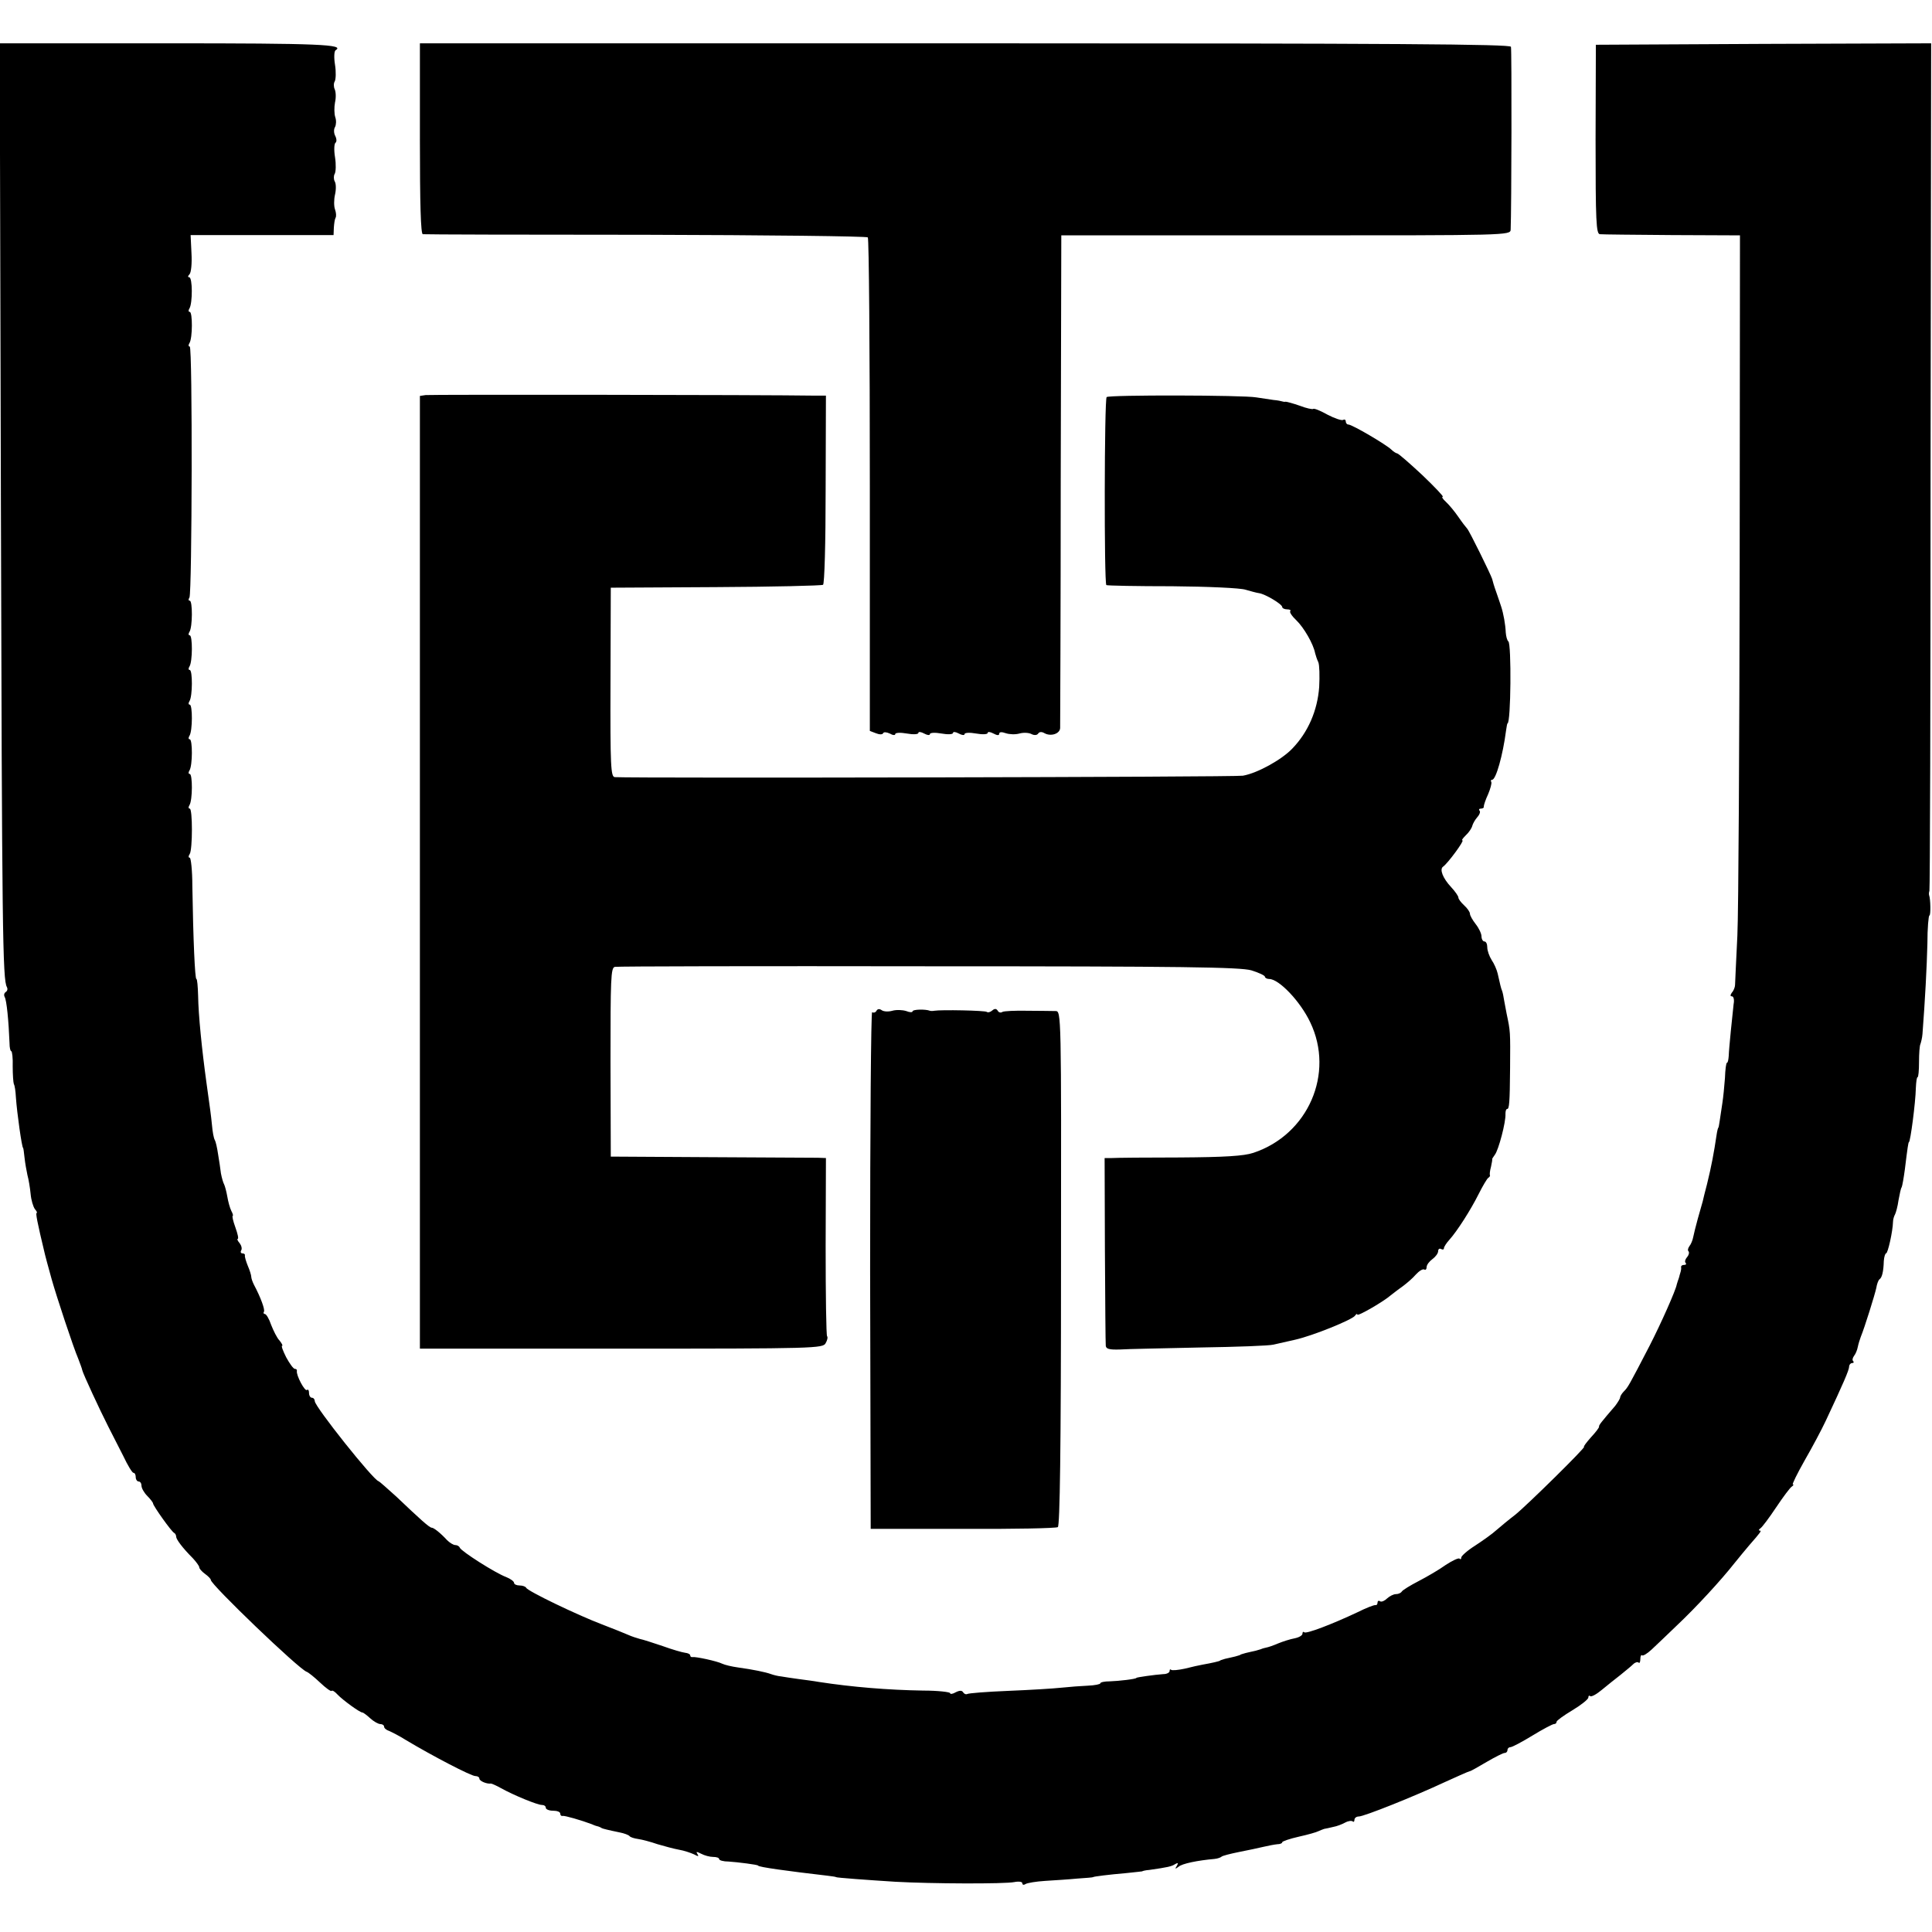
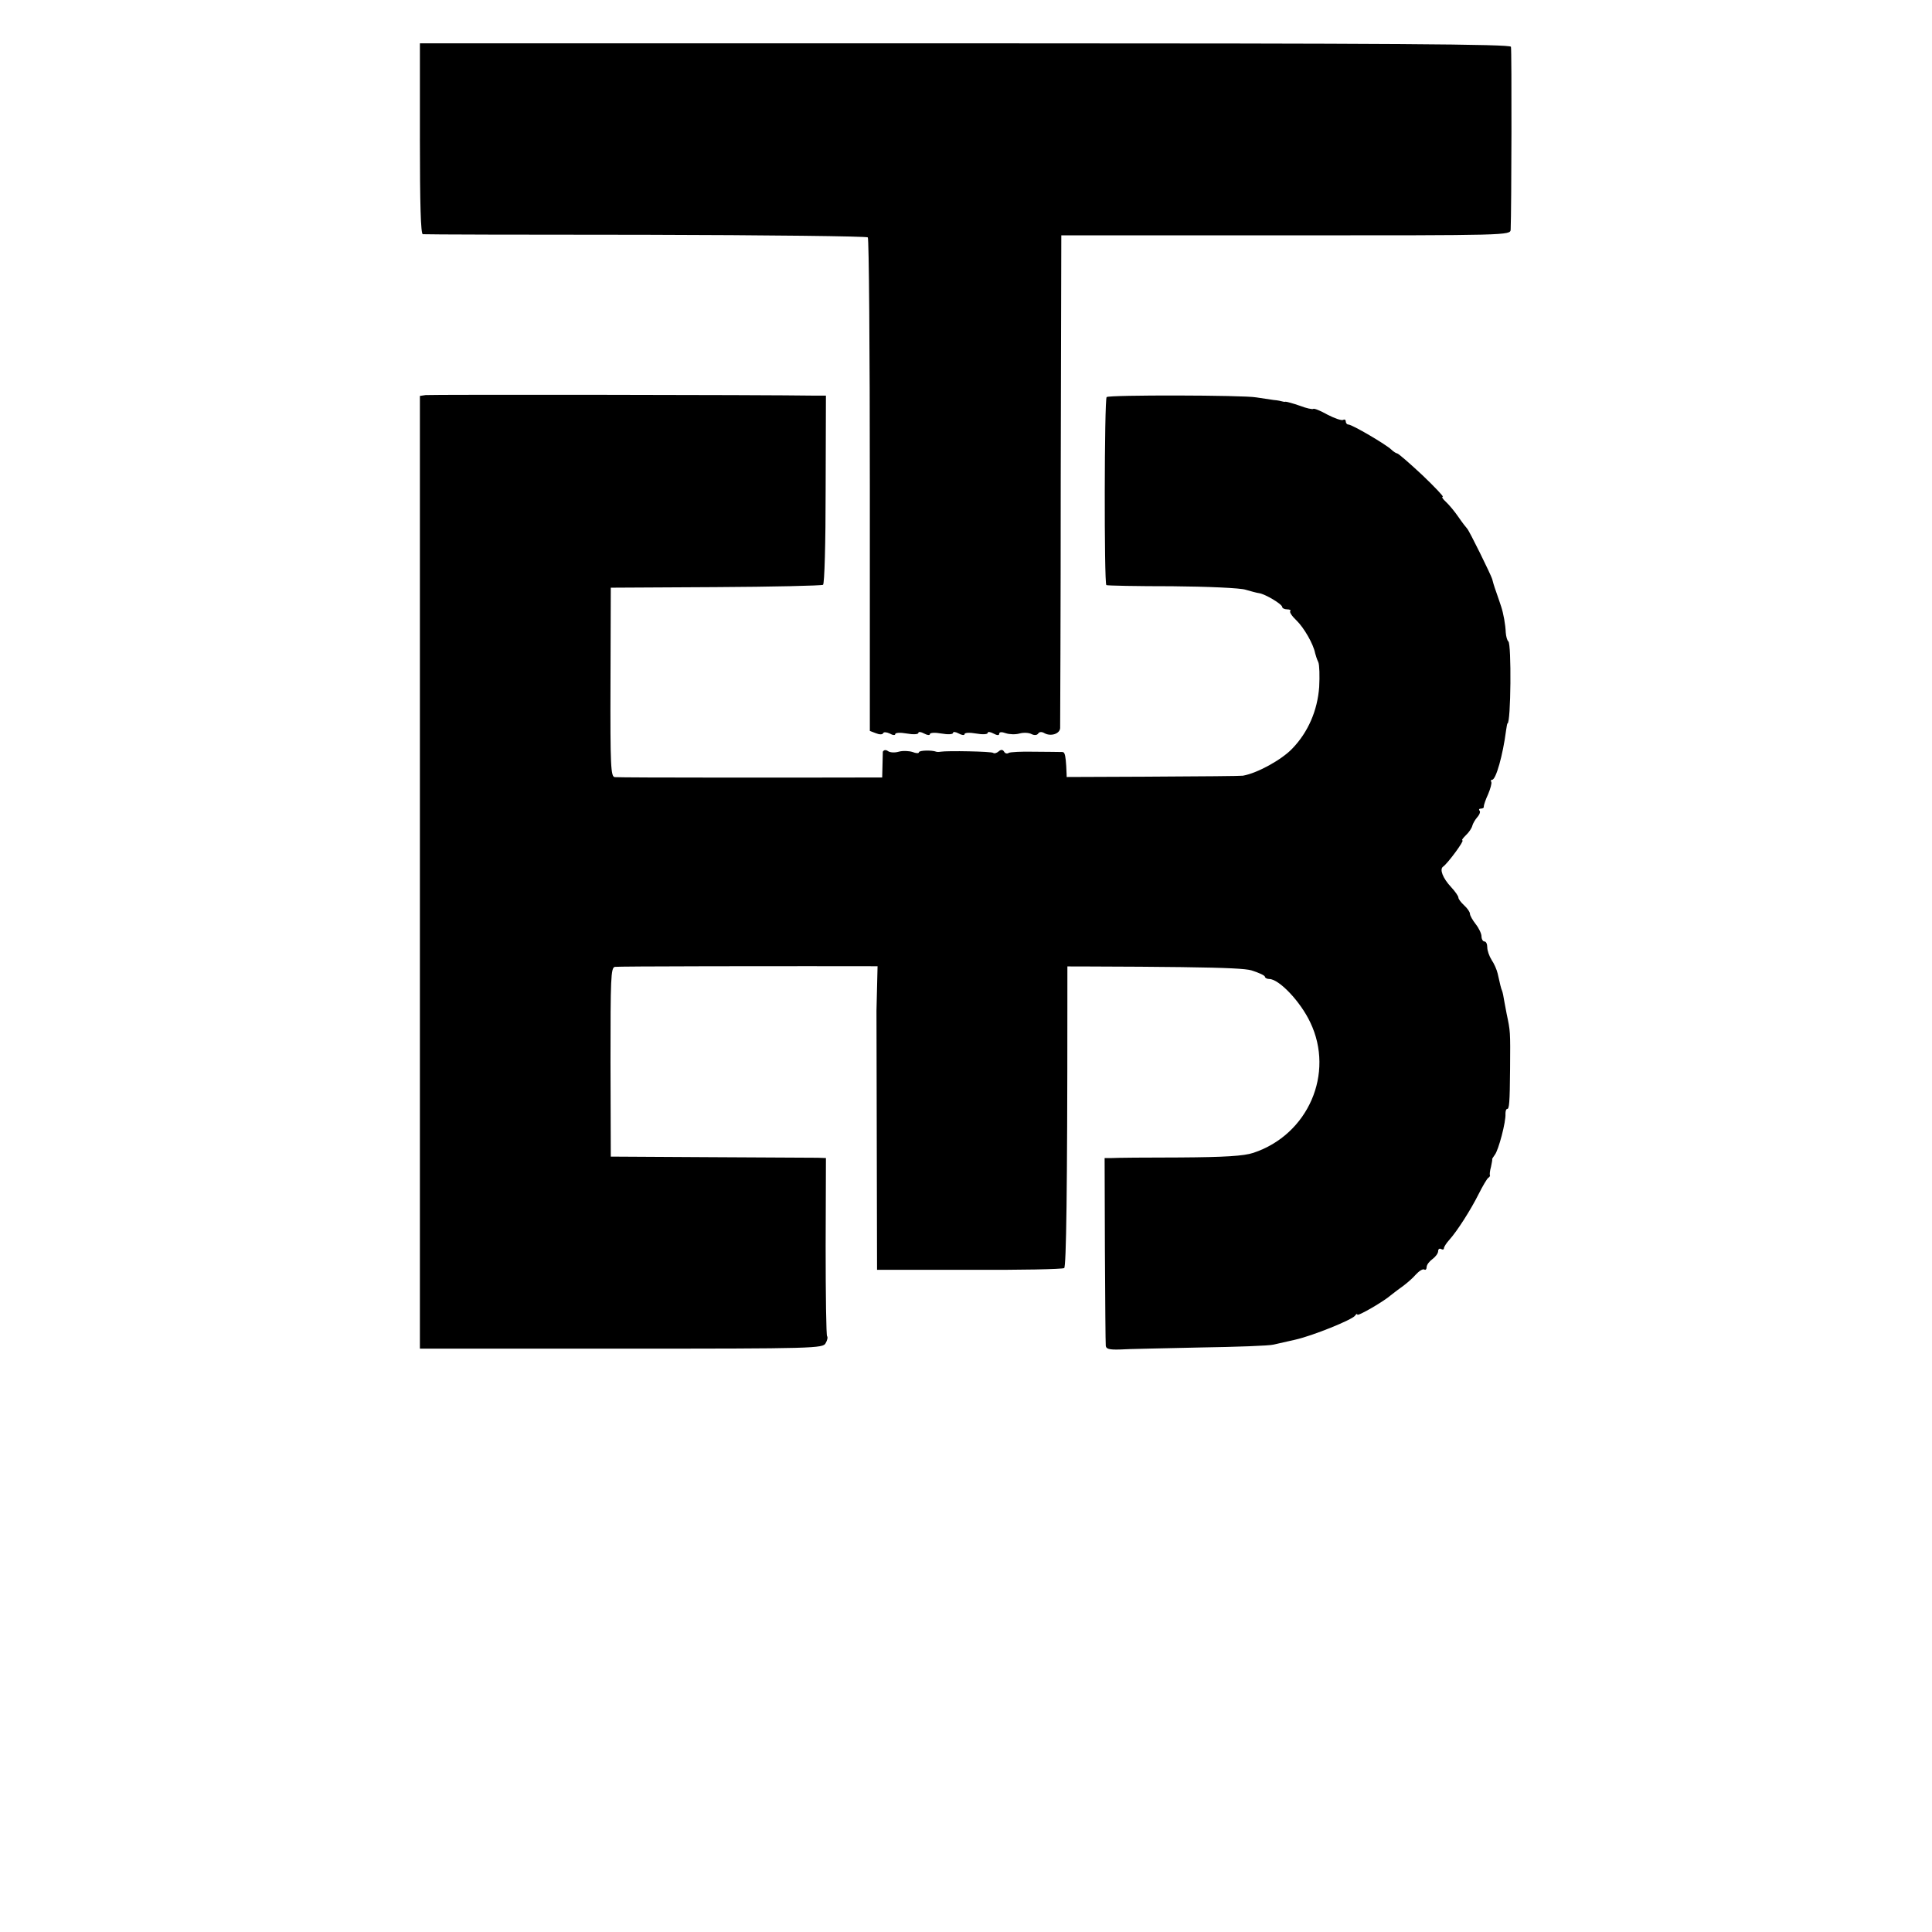
<svg xmlns="http://www.w3.org/2000/svg" version="1.0" width="669pt" height="669pt" viewBox="0 0 669 669" preserveAspectRatio="xMidYMid meet">
  <g transform="translate(0,669) scale(0.1,-0.1)" fill="#000000" stroke="none">
-     <path d="M3 4983 c4 -1514 6 -1688 21 -1711 3 -6 2 -13 -4 -17 -6 -4 -7 -11 -4 -17 7 -10 14 -84 17 -160 0 -16 3 -28 6 -28 3 0 6 -24 5 -53 0 -28 2 -56 4 -61 3 -4 6 -25 7 -45 4 -57 21 -176 25 -176 1 0 3 -15 5 -34 2 -19 7 -46 10 -60 4 -14 9 -44 11 -65 2 -22 9 -45 15 -53 6 -7 9 -13 6 -13 -4 0 1 -29 29 -145 6 -22 5 -21 23 -85 16 -57 75 -236 92 -275 6 -16 13 -34 14 -40 3 -13 60 -136 90 -195 13 -25 36 -71 52 -102 15 -32 31 -58 35 -58 5 0 8 -7 8 -15 0 -8 5 -15 10 -15 6 0 10 -7 10 -15 0 -8 9 -24 20 -35 11 -11 20 -23 20 -26 0 -8 64 -98 73 -102 4 -2 7 -8 7 -13 0 -9 21 -38 58 -75 12 -13 22 -27 22 -31 0 -5 9 -15 20 -23 11 -8 20 -17 20 -21 0 -16 305 -309 332 -318 6 -2 27 -19 46 -37 20 -19 38 -32 40 -29 3 3 12 -3 21 -13 18 -19 77 -62 86 -62 3 0 15 -9 27 -20 12 -11 28 -20 35 -20 7 0 13 -4 13 -9 0 -5 8 -12 18 -15 9 -4 35 -17 57 -31 90 -54 226 -125 241 -125 8 0 14 -4 14 -9 0 -8 25 -19 40 -17 3 0 19 -7 35 -16 45 -25 126 -58 141 -58 8 0 14 -4 14 -10 0 -5 11 -10 25 -10 14 0 25 -4 25 -10 0 -5 3 -9 8 -8 6 2 65 -15 102 -29 8 -4 18 -7 23 -8 4 -2 8 -3 10 -5 3 -2 23 -7 62 -15 16 -3 32 -9 35 -13 3 -4 16 -8 30 -10 14 -2 44 -10 67 -18 24 -7 57 -16 74 -19 18 -3 41 -11 52 -16 15 -8 18 -8 12 1 -6 9 -3 9 13 1 11 -6 30 -11 41 -11 12 0 21 -3 21 -7 0 -5 15 -9 33 -9 31 -2 102 -11 102 -14 0 -5 102 -19 240 -35 17 -2 30 -4 30 -5 0 -2 110 -10 205 -16 124 -7 380 -8 413 -1 15 3 27 1 27 -4 0 -6 5 -7 11 -3 6 4 37 9 68 11 31 2 81 5 111 8 30 2 55 4 55 5 0 2 56 9 115 14 30 3 55 6 55 6 0 1 11 4 25 5 63 9 77 12 89 20 10 6 12 4 6 -6 -7 -11 -6 -12 6 -3 12 11 67 22 124 27 11 1 22 5 25 8 3 3 30 10 60 16 30 6 69 14 85 18 17 4 38 8 48 9 9 0 17 3 17 7 0 3 26 12 57 19 32 7 63 16 68 19 6 3 15 6 20 8 6 1 20 4 32 7 12 2 30 9 41 15 11 6 22 7 26 4 3 -3 6 -1 6 5 0 7 7 12 15 12 18 0 191 69 300 120 44 20 82 37 85 37 3 0 29 15 58 32 29 17 57 31 62 31 6 0 10 5 10 10 0 6 5 10 10 10 6 0 40 18 76 40 36 22 70 40 75 40 5 0 9 3 9 8 0 4 25 22 55 40 30 18 55 38 55 44 0 6 3 8 6 5 4 -4 22 6 40 21 18 15 47 38 65 52 17 14 37 30 44 37 7 7 15 9 19 6 3 -4 6 2 6 12 0 10 3 16 6 13 3 -3 18 6 33 20 16 15 55 52 87 83 68 64 155 159 199 215 17 21 40 49 52 63 41 47 44 51 36 51 -4 0 -3 4 3 8 6 4 30 36 54 72 24 36 48 68 54 72 6 4 8 8 4 8 -3 0 15 37 41 83 26 45 59 107 73 137 61 130 81 176 81 188 0 6 5 12 10 12 6 0 7 3 4 7 -4 3 -2 11 3 18 5 6 11 20 13 31 2 10 7 26 10 34 14 34 49 147 54 170 2 13 7 27 11 30 9 6 14 27 15 63 1 15 5 27 8 27 6 0 23 75 24 110 0 8 4 20 7 25 3 6 9 27 12 49 4 21 8 42 11 45 2 4 7 32 11 62 9 74 12 94 14 94 5 0 23 137 24 187 1 21 3 38 6 38 3 0 5 24 5 53 0 28 2 57 5 62 2 6 6 21 7 35 9 118 15 231 17 312 0 54 4 98 7 98 5 0 4 57 -1 70 -1 3 -1 10 1 15 2 6 4 668 4 1473 l2 1462 -581 -2 -580 -3 -1 -328 c0 -284 2 -327 15 -328 8 -1 121 -2 250 -3 l235 -1 -1 -1135 c-1 -624 -4 -1205 -8 -1290 -4 -85 -8 -162 -8 -170 0 -8 -5 -21 -11 -27 -6 -9 -6 -13 0 -13 6 0 9 -12 6 -27 -4 -36 -16 -151 -17 -180 -1 -13 -3 -23 -6 -23 -3 0 -6 -24 -7 -53 -2 -28 -6 -68 -9 -87 -3 -19 -7 -46 -9 -60 -2 -14 -4 -25 -5 -25 -1 0 -4 -11 -6 -25 -9 -61 -18 -109 -33 -170 -7 -25 -13 -52 -15 -60 -2 -8 -10 -35 -17 -60 -7 -25 -14 -54 -16 -64 -2 -11 -8 -25 -13 -31 -5 -7 -7 -15 -3 -18 3 -4 1 -13 -5 -20 -7 -8 -9 -17 -5 -20 3 -4 1 -7 -5 -7 -7 0 -11 -3 -11 -7 1 -5 0 -11 -1 -15 -1 -5 -4 -12 -5 -18 -1 -5 -4 -12 -5 -15 -1 -3 -3 -9 -4 -13 -3 -19 -54 -134 -94 -212 -72 -139 -75 -144 -89 -158 -7 -7 -13 -17 -13 -21 0 -4 -8 -17 -17 -29 -49 -57 -57 -67 -56 -72 1 -3 -12 -20 -28 -37 -16 -18 -27 -33 -24 -33 8 0 -196 -201 -238 -235 -21 -16 -50 -40 -65 -53 -14 -13 -48 -37 -74 -54 -27 -17 -48 -36 -48 -41 0 -6 -3 -8 -6 -4 -4 3 -25 -7 -48 -22 -22 -16 -65 -41 -94 -56 -29 -15 -55 -31 -58 -36 -3 -5 -12 -9 -20 -9 -9 0 -22 -7 -31 -15 -8 -8 -19 -13 -24 -10 -5 4 -9 1 -9 -4 0 -6 -3 -10 -7 -9 -5 1 -33 -10 -63 -25 -87 -41 -178 -76 -184 -69 -3 3 -6 1 -6 -5 0 -6 -12 -13 -27 -16 -16 -3 -41 -11 -58 -18 -16 -7 -34 -13 -40 -14 -5 -1 -12 -3 -15 -4 -3 -2 -13 -4 -22 -7 -10 -2 -26 -6 -35 -8 -10 -3 -18 -5 -18 -6 0 -1 -8 -3 -18 -6 -9 -2 -25 -6 -35 -8 -9 -3 -17 -5 -17 -6 0 -2 -31 -9 -60 -14 -11 -2 -39 -8 -62 -14 -23 -5 -44 -7 -48 -4 -3 3 -5 1 -5 -4 0 -6 -10 -11 -22 -11 -29 -2 -93 -11 -93 -13 0 -4 -61 -11 -92 -12 -18 0 -33 -3 -33 -7 0 -3 -19 -7 -43 -8 -23 -1 -64 -4 -92 -7 -27 -3 -110 -8 -184 -11 -74 -3 -138 -8 -142 -11 -4 -2 -10 0 -14 6 -4 7 -12 7 -26 0 -10 -6 -19 -7 -19 -3 0 4 -42 9 -93 9 -122 2 -245 12 -362 30 -16 3 -48 7 -70 10 -22 3 -49 7 -60 9 -11 1 -27 5 -35 8 -19 7 -63 16 -114 23 -22 3 -47 9 -55 13 -18 9 -92 25 -103 23 -5 -1 -8 2 -8 6 0 4 -8 8 -18 9 -9 1 -44 11 -77 23 -33 11 -69 23 -80 25 -11 3 -29 9 -40 14 -11 5 -51 21 -90 36 -87 33 -259 116 -263 127 -2 4 -12 8 -23 8 -10 0 -19 4 -19 9 0 5 -12 14 -27 20 -38 14 -157 90 -161 102 -2 5 -9 9 -16 9 -6 0 -19 8 -28 17 -23 25 -46 43 -53 43 -8 0 -41 30 -123 108 -31 28 -58 52 -61 53 -17 2 -220 257 -221 277 0 6 -4 12 -10 12 -5 0 -10 7 -10 17 0 9 -3 13 -7 10 -7 -7 -38 51 -35 66 1 4 -2 7 -7 7 -5 0 -18 18 -30 40 -11 22 -18 40 -14 40 3 0 -1 8 -9 18 -9 9 -21 34 -29 54 -7 21 -17 38 -22 38 -4 0 -6 4 -3 8 4 7 -11 49 -35 94 -5 10 -9 22 -9 27 0 5 -5 22 -12 38 -6 15 -11 31 -10 36 1 4 -3 7 -9 7 -5 0 -7 5 -4 10 4 6 1 17 -5 25 -7 8 -10 15 -7 15 4 0 0 18 -8 40 -8 22 -12 40 -9 40 2 0 0 8 -5 17 -5 10 -11 32 -14 50 -3 17 -8 36 -11 42 -3 5 -8 22 -11 38 -2 15 -6 45 -10 67 -3 21 -8 43 -11 48 -4 6 -8 29 -10 52 -4 40 -6 52 -19 146 -16 116 -28 235 -29 302 -1 32 -3 58 -6 58 -5 0 -11 135 -14 322 0 54 -5 98 -9 98 -5 0 -5 6 0 13 10 16 10 157 0 157 -5 0 -5 6 -1 12 11 17 11 108 1 108 -5 0 -5 6 -1 12 11 17 11 108 1 108 -5 0 -5 6 -1 12 11 17 11 108 1 108 -5 0 -5 6 -1 12 11 17 11 108 1 108 -5 0 -5 6 -1 12 11 17 11 108 1 108 -5 0 -5 6 -1 12 11 17 11 108 1 108 -5 0 -5 5 -1 11 9 16 11 869 1 869 -5 0 -5 6 -1 12 11 17 11 108 1 108 -5 0 -5 6 -1 12 11 18 11 108 -1 108 -5 0 -5 4 1 10 6 6 9 38 7 73 l-3 63 247 0 248 0 1 26 c1 14 3 29 6 34 3 5 2 18 -2 29 -4 11 -4 34 0 51 4 17 4 38 -1 46 -4 7 -4 20 0 26 4 7 5 33 1 58 -4 24 -3 47 2 50 4 3 4 13 -1 23 -5 9 -6 23 -1 31 4 7 5 23 1 34 -4 12 -4 35 -1 51 4 17 3 37 -1 46 -4 8 -4 21 0 27 4 7 5 33 1 58 -4 24 -3 47 2 50 33 20 -54 24 -583 24 l-580 0 4 -1557z" />
    <path d="M1454 6210 c0 -227 3 -330 10 -331 6 -1 354 -2 773 -2 419 -1 764 -5 768 -9 4 -4 7 -390 7 -858 l0 -851 21 -8 c12 -5 23 -5 25 0 2 5 12 4 23 -1 10 -6 19 -7 19 -2 0 5 18 6 40 2 22 -4 40 -3 40 2 0 5 9 4 20 -2 11 -6 20 -7 20 -2 0 5 18 6 40 2 22 -4 40 -3 40 2 0 5 9 4 20 -2 11 -6 20 -7 20 -2 0 5 18 6 40 2 22 -4 40 -3 40 2 0 5 9 4 20 -2 13 -7 20 -7 20 -1 0 7 9 7 23 2 12 -4 33 -5 47 -1 14 4 33 3 42 -2 10 -5 19 -4 23 2 4 6 12 7 22 1 22 -12 53 -2 54 18 0 9 2 396 2 861 l2 845 778 0 c770 0 777 0 778 20 3 69 4 622 1 633 -3 9 -390 12 -1891 12 l-1887 0 0 -330z" />
    <path d="M1474 5322 l-20 -3 0 -1649 0 -1650 698 0 c671 0 698 1 707 19 6 10 8 21 5 24 -3 3 -5 143 -5 311 l1 306 -28 1 c-15 0 -182 1 -372 2 l-345 2 -1 327 c0 289 1 327 15 330 9 2 498 3 1086 2 887 0 1078 -3 1118 -14 26 -8 47 -18 47 -22 0 -4 7 -8 15 -8 34 0 108 -78 142 -150 85 -177 -7 -389 -197 -452 -33 -11 -99 -15 -255 -16 -115 0 -221 -1 -235 -2 l-25 0 1 -317 c1 -175 2 -325 3 -333 1 -11 12 -14 48 -13 27 2 152 4 278 7 127 2 241 6 255 10 14 3 48 11 75 17 62 14 197 69 207 83 4 6 8 8 8 4 0 -8 94 47 116 67 7 5 24 19 40 30 15 11 37 30 47 42 11 12 24 20 29 17 4 -3 8 1 8 8 0 8 9 20 20 28 11 8 20 20 20 28 0 7 5 10 10 7 6 -3 10 -2 10 3 0 4 8 17 18 28 28 31 75 105 102 159 14 28 29 53 33 56 5 3 8 8 6 10 -1 2 0 15 4 29 3 14 5 25 4 26 -1 0 3 7 9 15 13 16 39 115 37 142 0 9 2 17 6 17 7 0 9 20 10 140 1 131 1 128 -12 190 -6 30 -11 60 -12 65 -1 6 -3 12 -4 15 -3 6 -7 23 -15 59 -3 13 -12 34 -21 47 -8 13 -15 32 -15 44 0 11 -4 20 -10 20 -5 0 -10 8 -10 18 0 9 -9 28 -20 42 -11 14 -20 30 -20 36 0 6 -9 19 -20 29 -11 10 -20 22 -20 27 0 5 -11 21 -25 36 -29 31 -41 62 -28 71 16 11 75 91 67 91 -4 0 2 8 12 18 10 9 20 24 22 32 2 8 10 22 18 31 8 9 11 19 7 22 -3 4 -1 7 5 7 7 0 11 3 10 8 0 4 6 23 15 42 8 19 13 38 11 42 -3 5 -1 8 3 8 13 0 37 85 48 170 2 14 4 25 5 25 12 0 14 276 3 284 -4 3 -8 17 -9 31 -1 27 -8 66 -16 90 -3 8 -10 31 -17 50 -7 19 -13 40 -14 45 -4 14 -80 169 -87 175 -3 3 -17 21 -30 40 -13 19 -33 43 -44 53 -10 9 -15 17 -10 17 4 0 -28 34 -71 75 -44 41 -83 75 -87 75 -3 0 -13 6 -20 13 -17 17 -136 87 -149 87 -5 0 -9 5 -9 11 0 5 -4 8 -9 5 -5 -3 -29 5 -54 18 -25 14 -47 23 -50 20 -2 -2 -23 2 -46 11 -23 8 -45 14 -49 14 -4 -1 -9 0 -12 1 -3 1 -16 4 -30 5 -14 2 -41 6 -60 9 -44 8 -511 9 -518 1 -8 -7 -9 -646 -1 -651 3 -2 106 -4 228 -4 121 -1 236 -6 254 -12 17 -5 39 -11 47 -12 21 -3 80 -38 80 -48 0 -4 8 -8 17 -8 9 0 14 -3 11 -6 -4 -3 6 -18 21 -32 26 -25 59 -82 65 -114 2 -7 6 -21 11 -31 4 -9 5 -48 3 -86 -6 -81 -38 -156 -93 -213 -36 -38 -120 -85 -171 -94 -22 -5 -2099 -9 -2175 -5 -14 1 -16 36 -15 329 l1 327 363 2 c199 1 367 5 372 8 5 3 9 143 9 330 l1 325 -33 0 c-187 3 -1337 4 -1353 2z" />
-     <path d="M3035 3190 c-3 -6 -10 -8 -15 -5 -4 3 -7 -399 -7 -892 l2 -897 318 0 c176 -1 324 2 330 6 7 4 11 267 11 897 1 884 1 890 -19 890 -11 0 -55 1 -97 1 -42 1 -82 -1 -87 -4 -5 -4 -13 -2 -16 4 -5 8 -11 8 -19 1 -7 -6 -15 -8 -19 -5 -5 5 -159 8 -182 4 -5 -1 -12 -1 -15 0 -15 6 -60 5 -60 -2 0 -4 -10 -4 -22 1 -13 4 -34 5 -48 1 -14 -4 -30 -3 -37 2 -7 5 -14 5 -18 -2z" />
+     <path d="M3035 3190 l2 -897 318 0 c176 -1 324 2 330 6 7 4 11 267 11 897 1 884 1 890 -19 890 -11 0 -55 1 -97 1 -42 1 -82 -1 -87 -4 -5 -4 -13 -2 -16 4 -5 8 -11 8 -19 1 -7 -6 -15 -8 -19 -5 -5 5 -159 8 -182 4 -5 -1 -12 -1 -15 0 -15 6 -60 5 -60 -2 0 -4 -10 -4 -22 1 -13 4 -34 5 -48 1 -14 -4 -30 -3 -37 2 -7 5 -14 5 -18 -2z" />
  </g>
</svg>